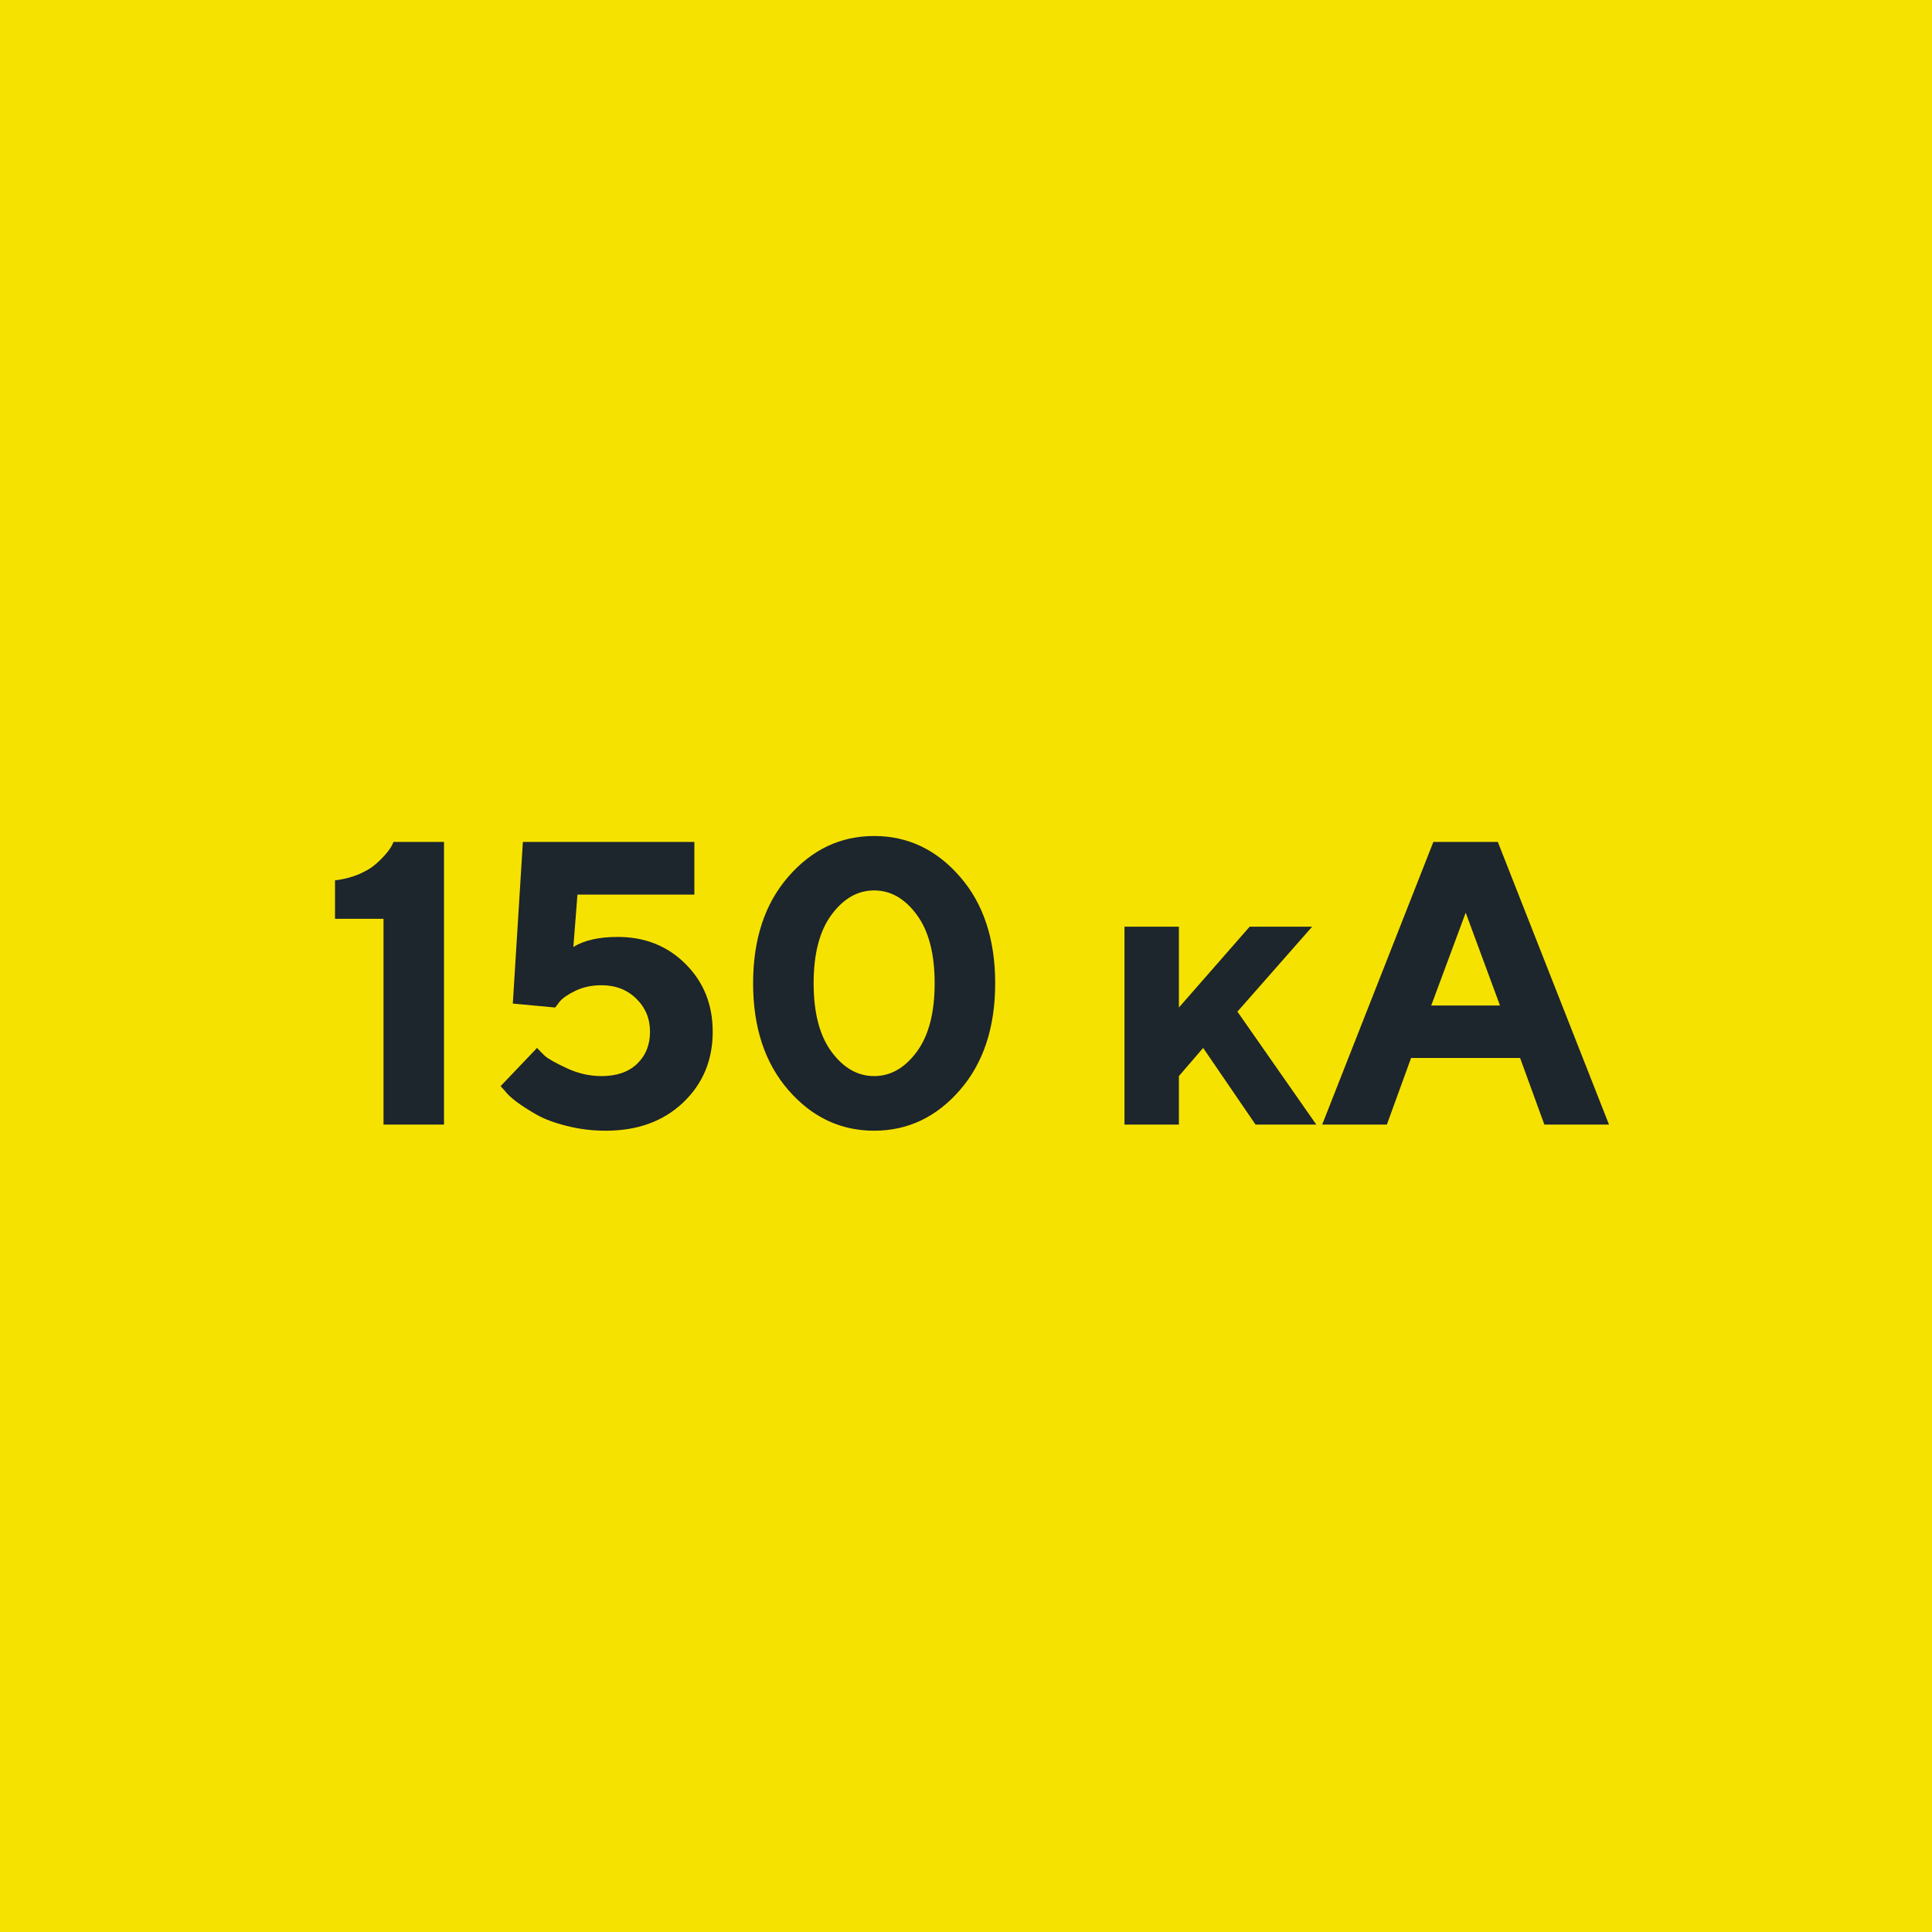
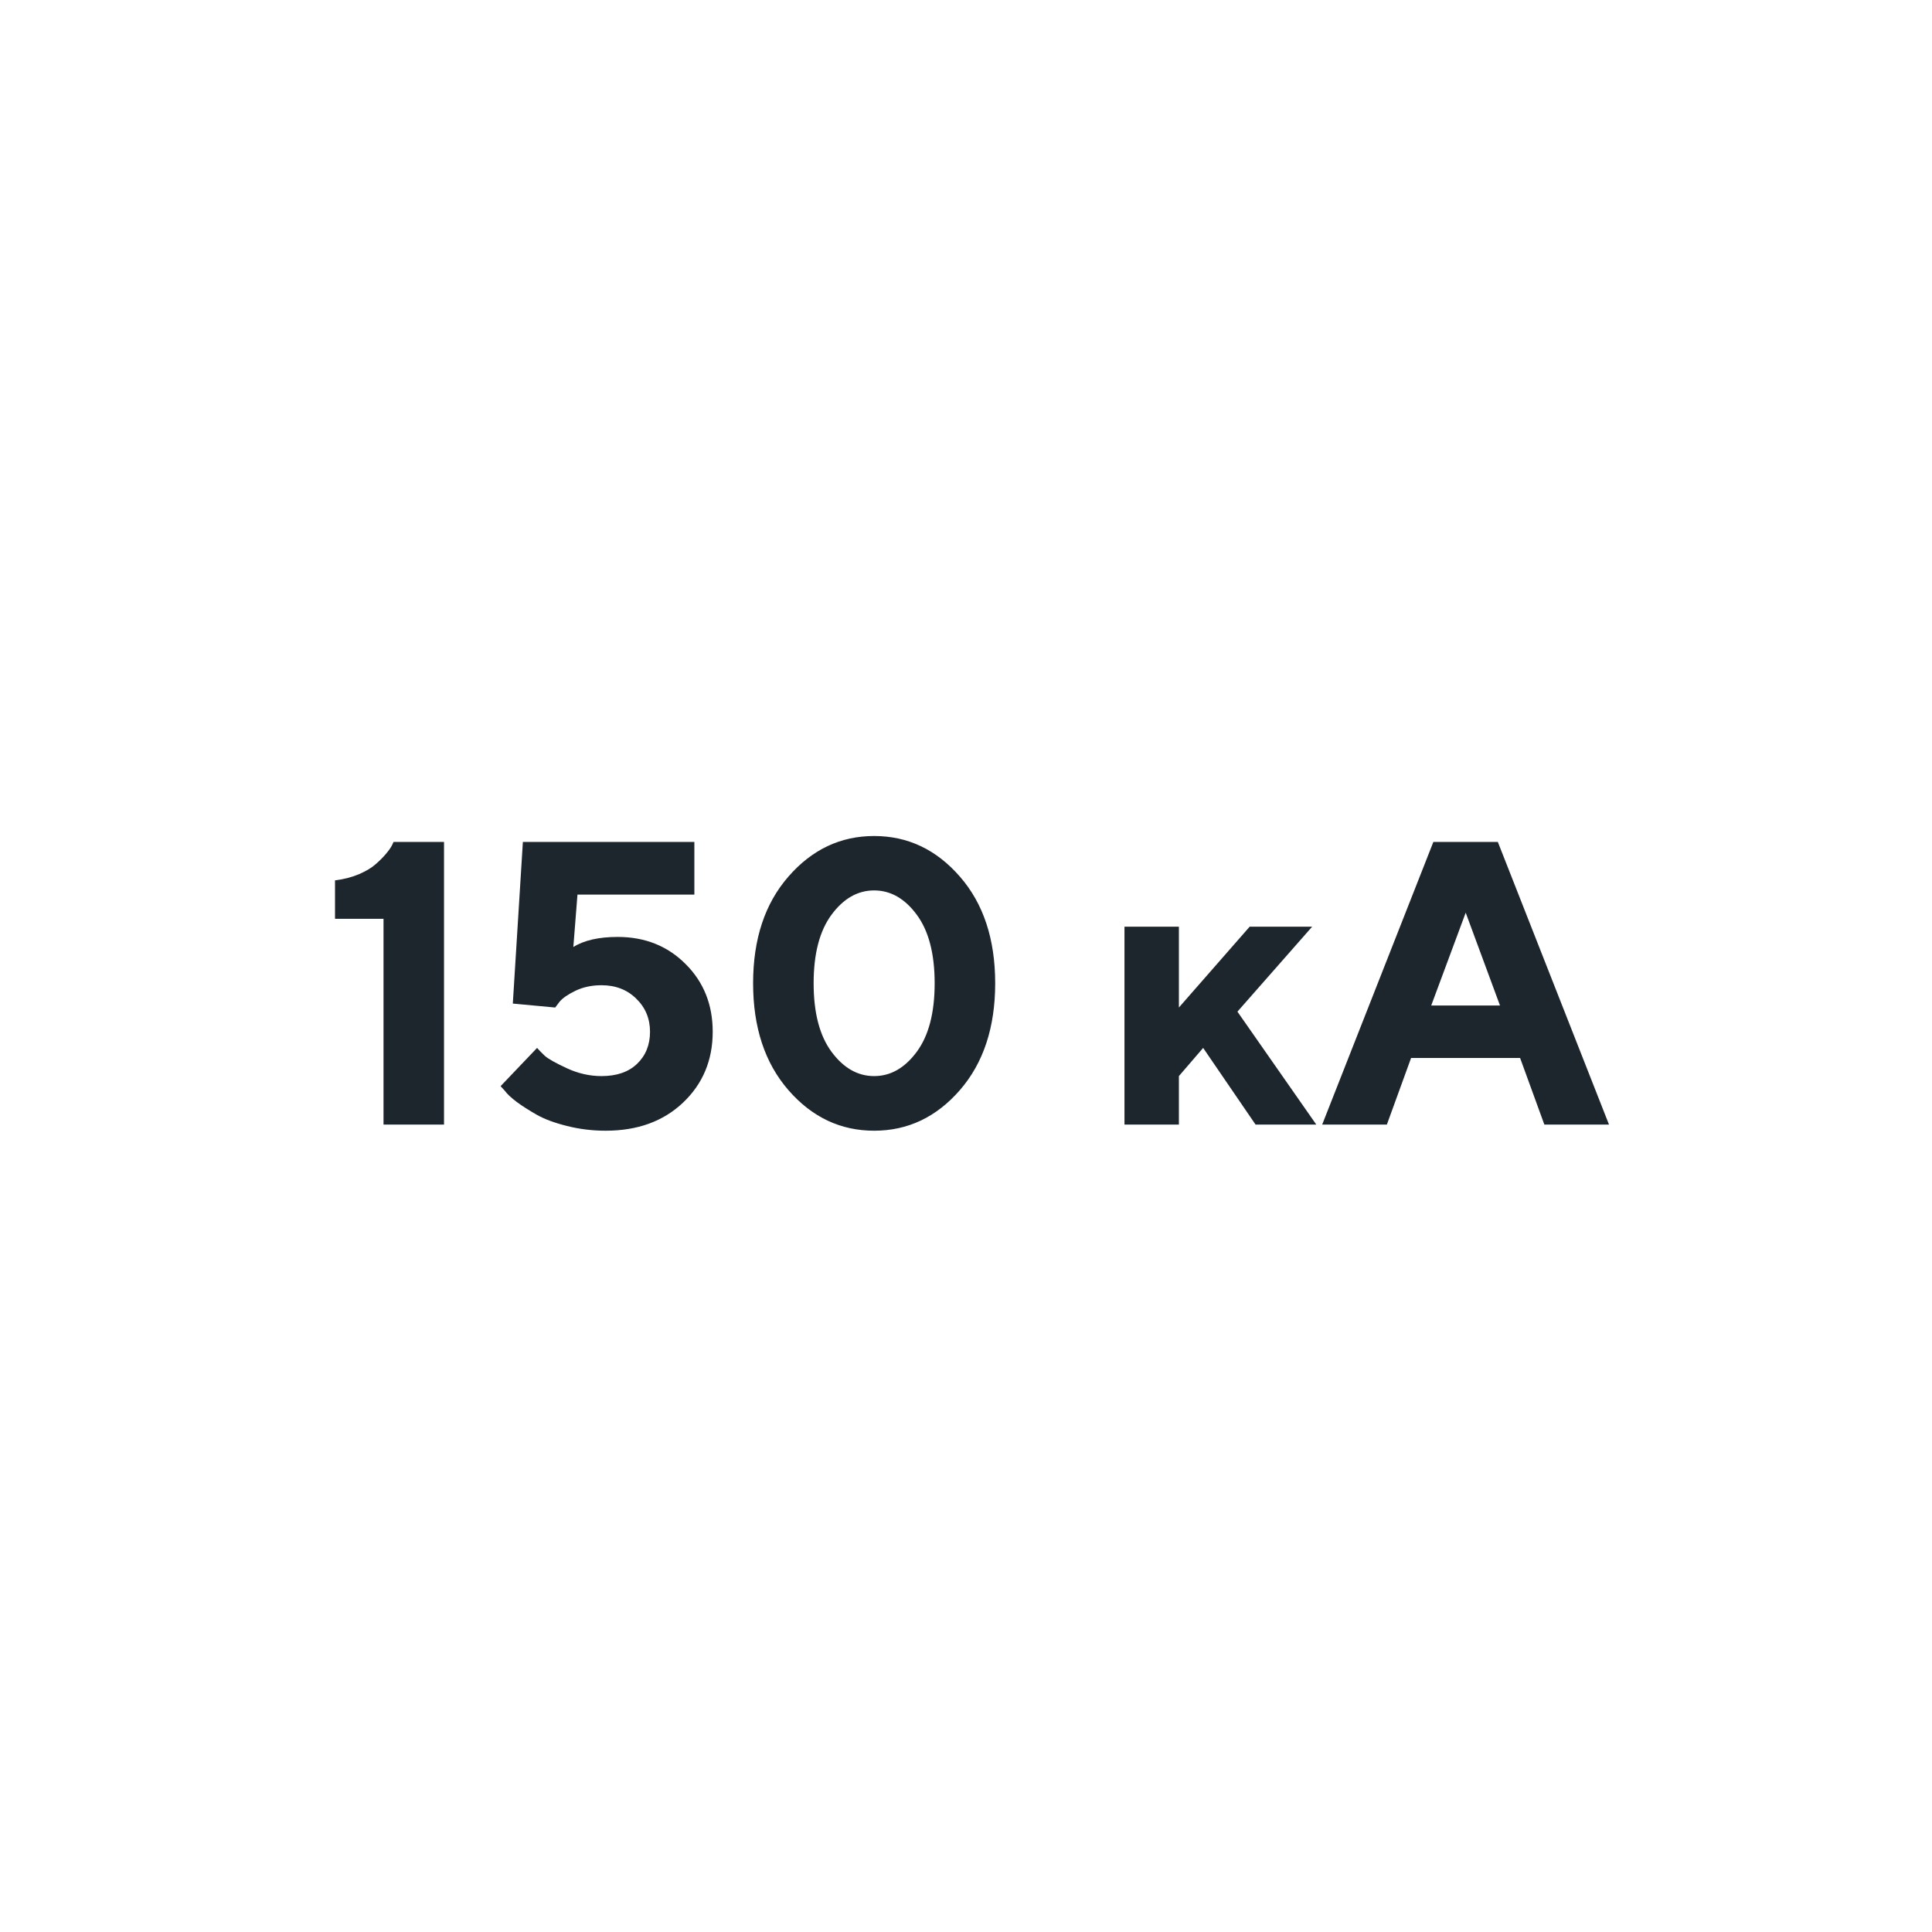
<svg xmlns="http://www.w3.org/2000/svg" width="67" height="67" viewBox="0 0 67 67" fill="none">
-   <path d="M67 0H0V67H67V0Z" fill="#F6E200" />
  <path d="M13.648 29.197H15.398V39H13.3V31.863H11.618V30.53C11.919 30.494 12.195 30.423 12.445 30.318C12.696 30.209 12.89 30.093 13.026 29.97C13.168 29.847 13.286 29.728 13.382 29.614C13.482 29.496 13.553 29.395 13.594 29.314L13.648 29.197ZM21.421 32.492C22.364 32.492 23.148 32.804 23.773 33.429C24.401 34.053 24.716 34.837 24.716 35.78C24.716 36.769 24.372 37.59 23.684 38.241C23 38.888 22.107 39.212 21.004 39.212C20.539 39.212 20.092 39.157 19.664 39.048C19.24 38.943 18.894 38.815 18.625 38.665C18.361 38.515 18.128 38.367 17.928 38.221C17.727 38.07 17.586 37.938 17.504 37.824L17.36 37.667L18.625 36.341C18.689 36.414 18.778 36.505 18.892 36.614C19.01 36.719 19.265 36.863 19.657 37.045C20.049 37.227 20.45 37.318 20.86 37.318C21.384 37.318 21.795 37.177 22.091 36.895C22.392 36.607 22.542 36.236 22.542 35.78C22.542 35.325 22.383 34.942 22.064 34.632C21.749 34.322 21.348 34.167 20.86 34.167C20.523 34.167 20.222 34.231 19.958 34.358C19.694 34.486 19.509 34.614 19.404 34.741L19.254 34.94L17.784 34.803L18.133 29.197H24.08V31.023H20.026L19.883 32.841C20.256 32.608 20.769 32.492 21.421 32.492ZM28.838 31.72C28.423 32.28 28.216 33.073 28.216 34.099C28.216 35.124 28.423 35.917 28.838 36.477C29.253 37.038 29.745 37.318 30.314 37.318C30.884 37.318 31.376 37.038 31.791 36.477C32.206 35.917 32.413 35.124 32.413 34.099C32.413 33.073 32.206 32.28 31.791 31.72C31.376 31.159 30.884 30.879 30.314 30.879C29.745 30.879 29.253 31.159 28.838 31.72ZM33.288 30.4C34.104 31.335 34.512 32.567 34.512 34.099C34.512 35.63 34.104 36.865 33.288 37.804C32.472 38.742 31.481 39.212 30.314 39.212C29.148 39.212 28.157 38.742 27.341 37.804C26.525 36.865 26.117 35.63 26.117 34.099C26.117 32.567 26.525 31.335 27.341 30.4C28.157 29.462 29.148 28.992 30.314 28.992C31.481 28.992 32.472 29.462 33.288 30.4ZM45.504 32.137L42.913 35.083L45.648 39H43.542L41.724 36.341L40.883 37.318V39H38.996V32.137H40.883V34.94L43.337 32.137H45.504ZM52.019 34.871L50.829 31.651L49.633 34.871H52.019ZM52.716 36.69H48.935L48.095 39H45.852L49.708 29.197H51.943L55.799 39H53.557L52.716 36.69Z" fill="#1D252D" />
</svg>